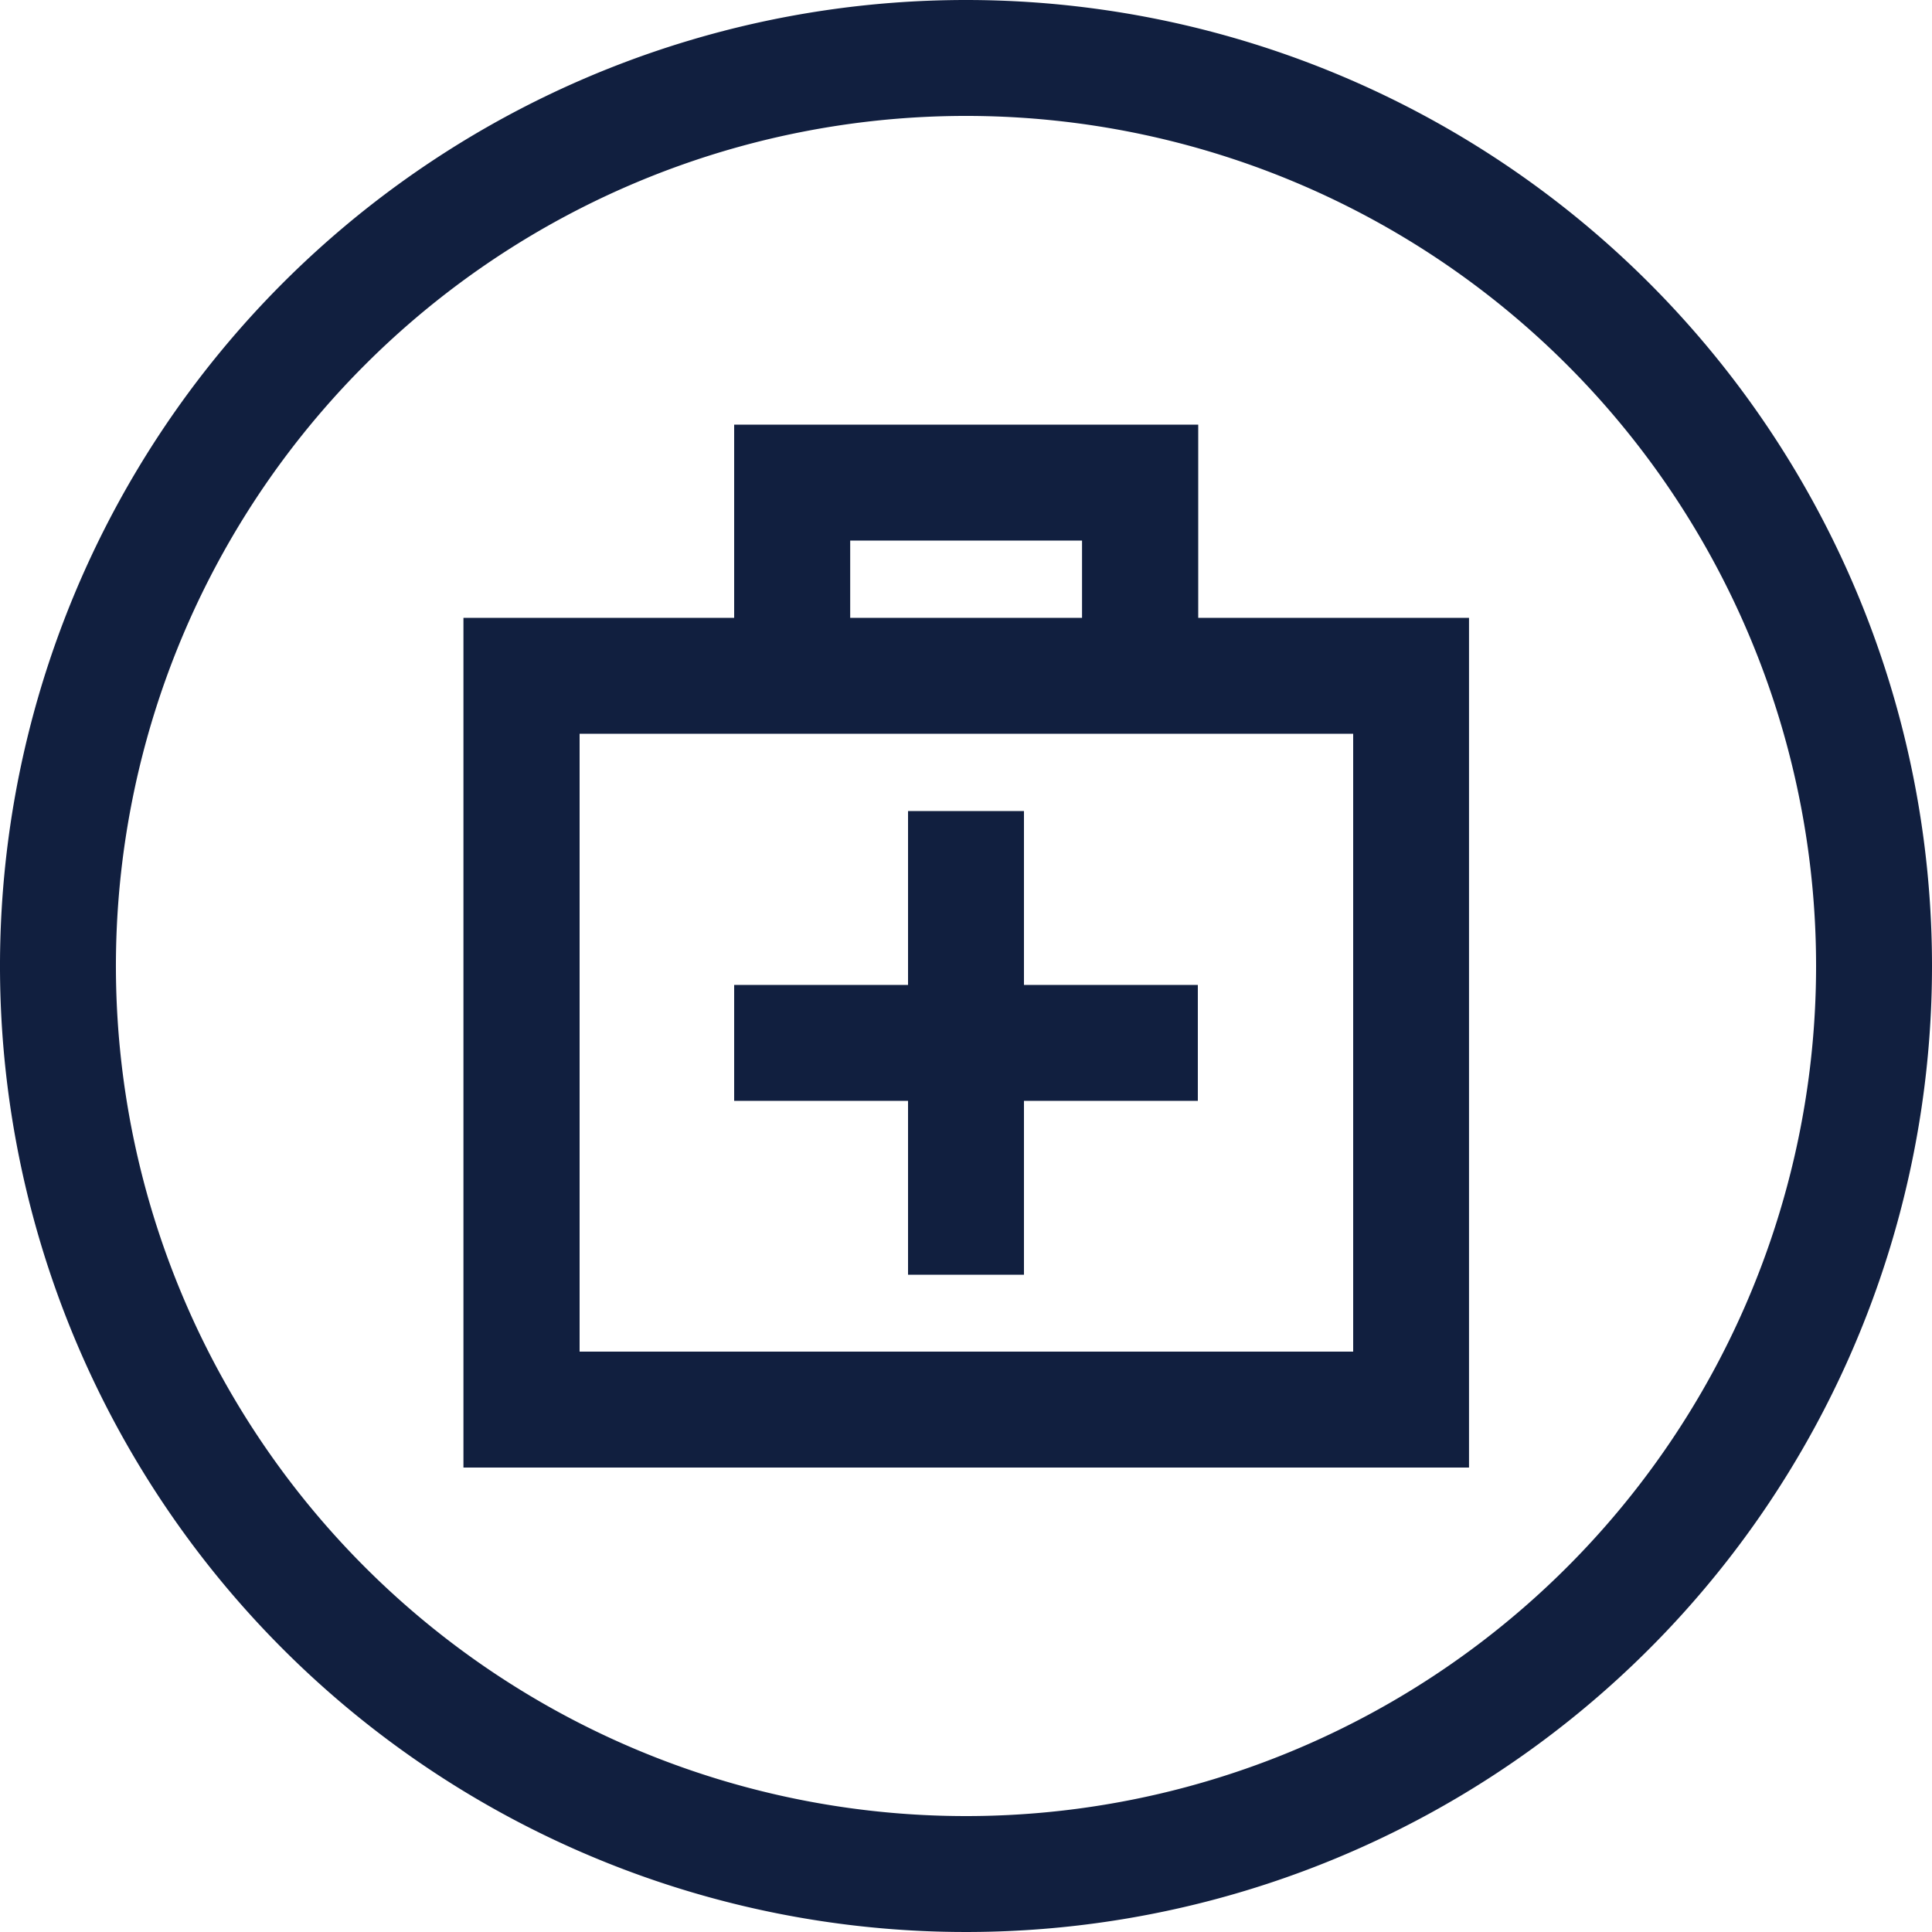
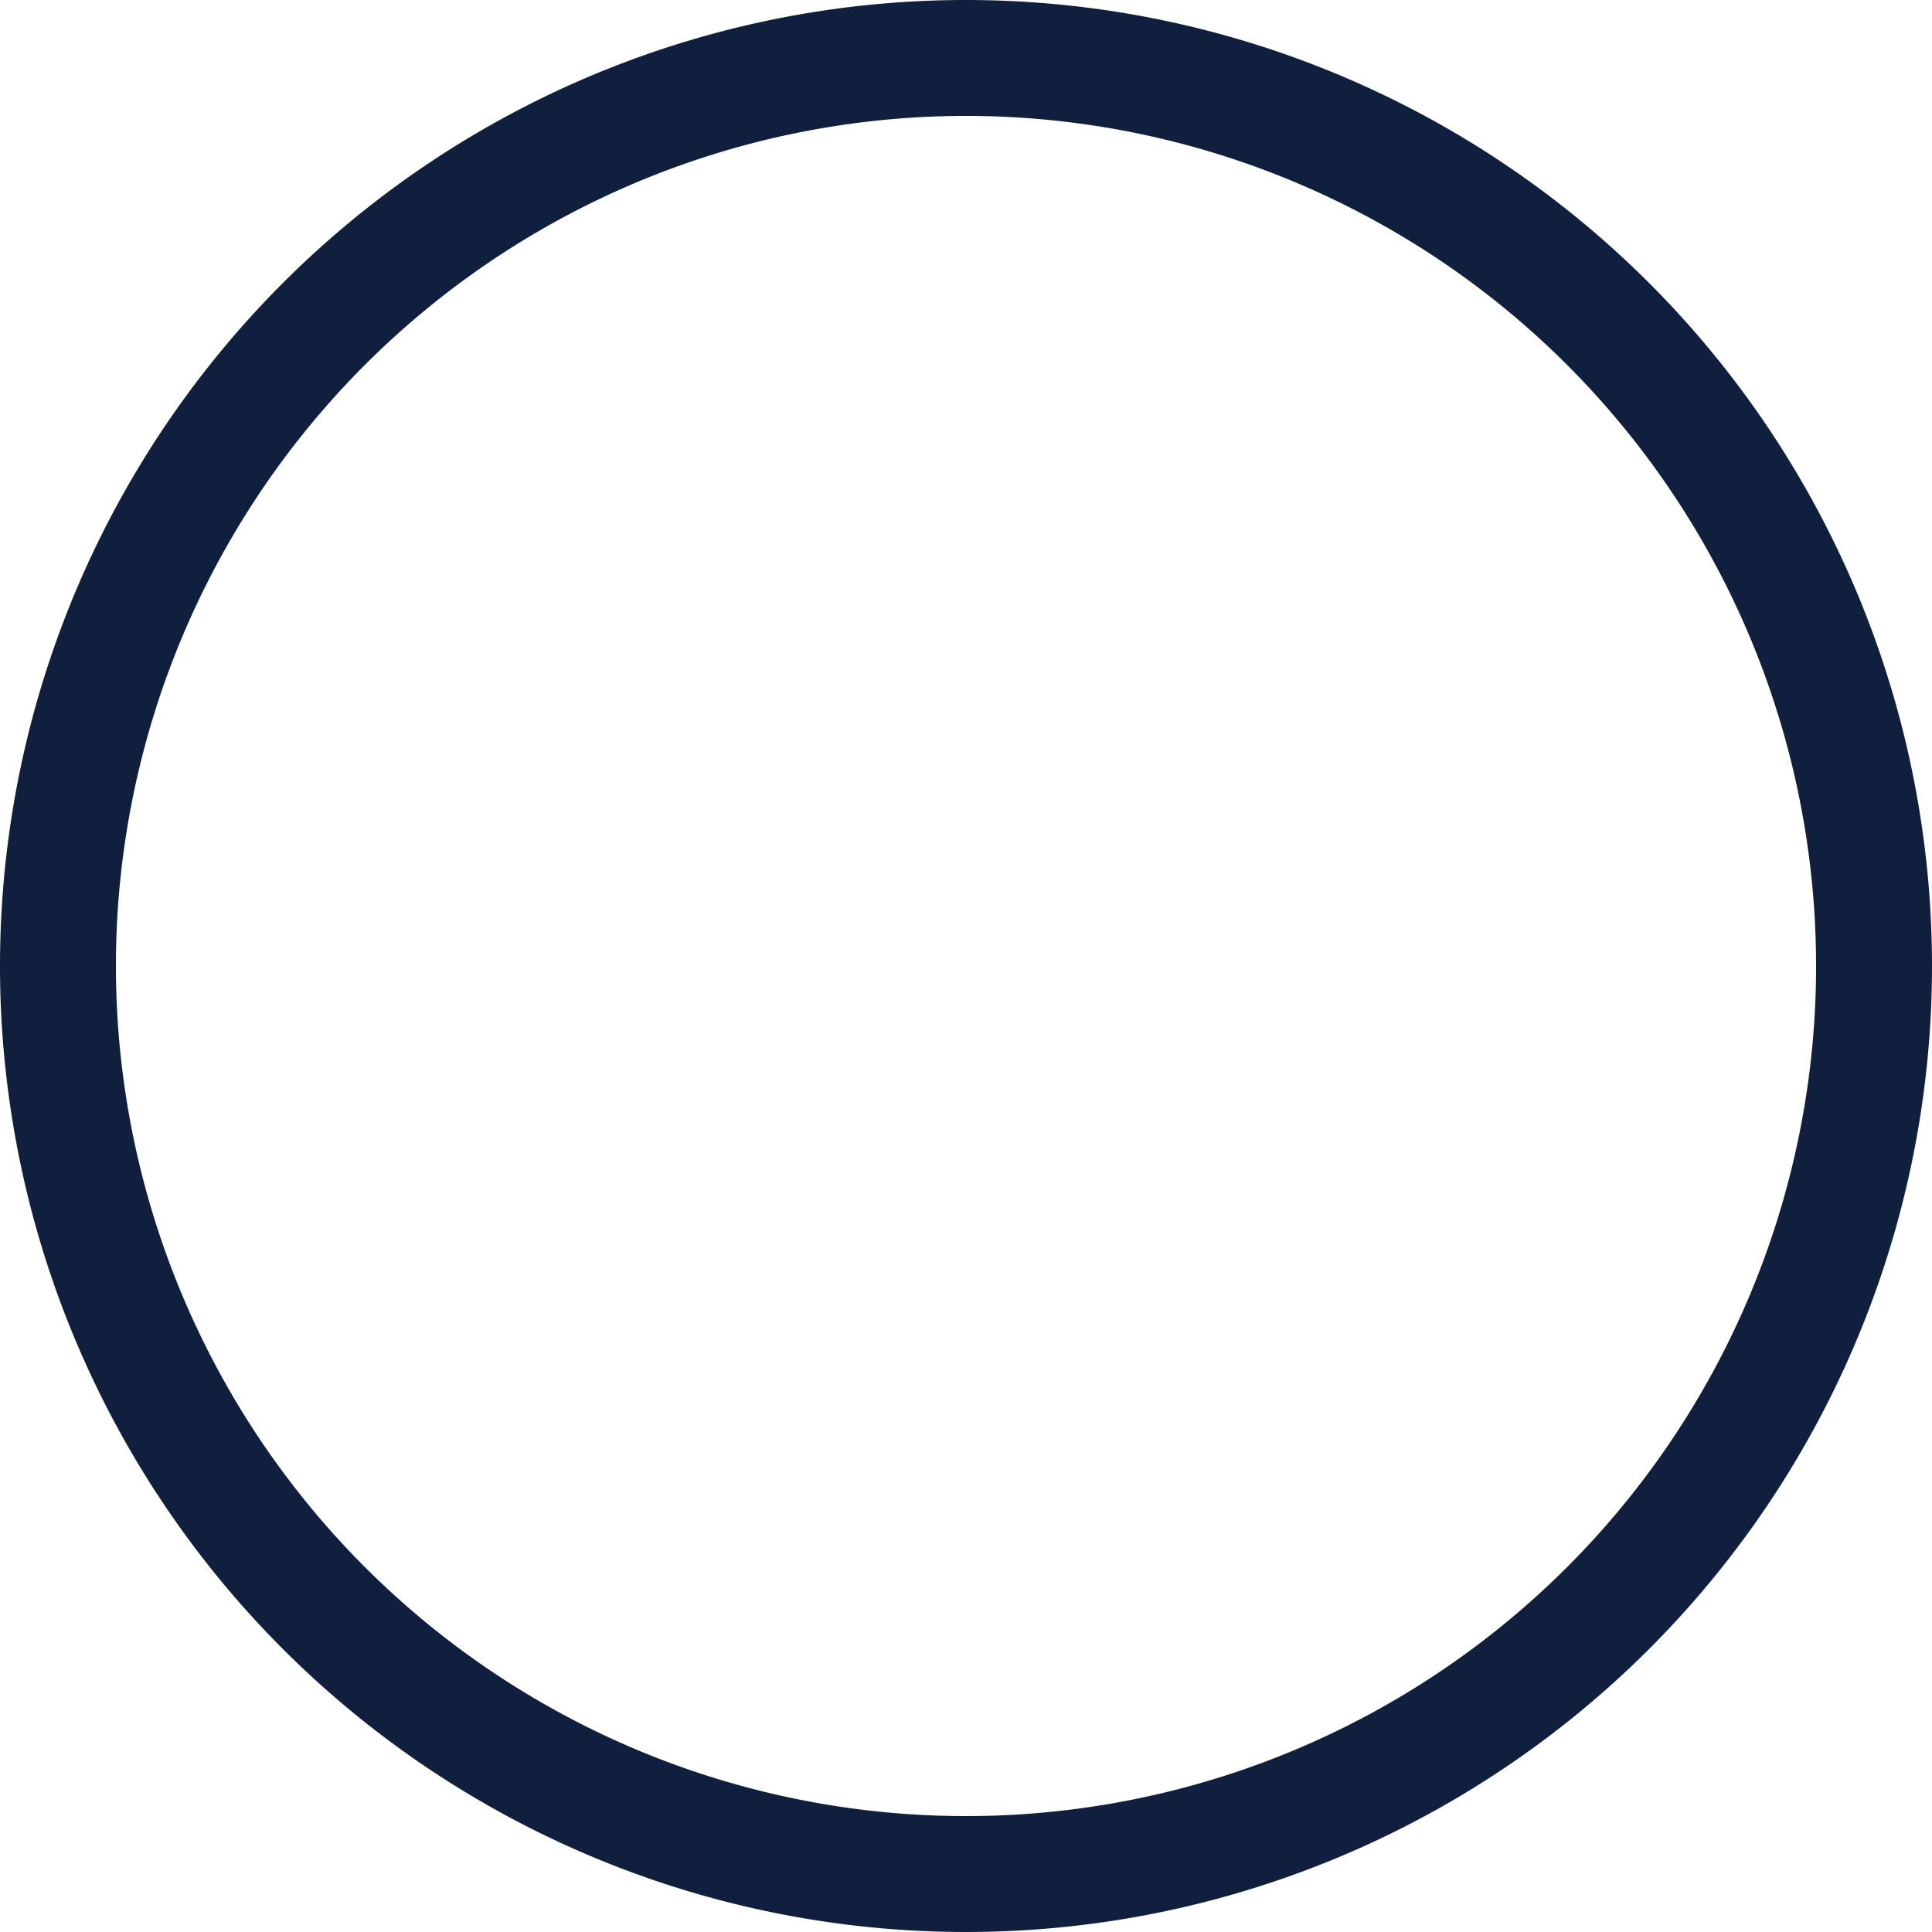
<svg xmlns="http://www.w3.org/2000/svg" width="50" height="50" viewBox="0 0 50 50">
  <defs>
    <style>.cls-1{fill:#111f3f;fill-rule:evenodd;}</style>
  </defs>
  <path class="cls-1" d="M524,3110a25,25,0,1,0,25,25A25,25,0,0,0,524,3110Zm0,47a22,22,0,1,1,22-22A22,22,0,0,1,524,3157Z" transform="translate(-499 -3110)" />
-   <path class="cls-1" d="M522.505,3138.49H518v-3h4.5v-4.5h3v4.5h4.5v3h-4.5v4.5h-3v-4.5Zm14.513-12.5v21.99H510.994v-21.99H518v-5h12.01v5h7.007Zm-16.015,0h6v-2h-6v2Zm13.013,3H514v15.99h20.02v-15.99Z" transform="translate(-499 -3110)" />
</svg>